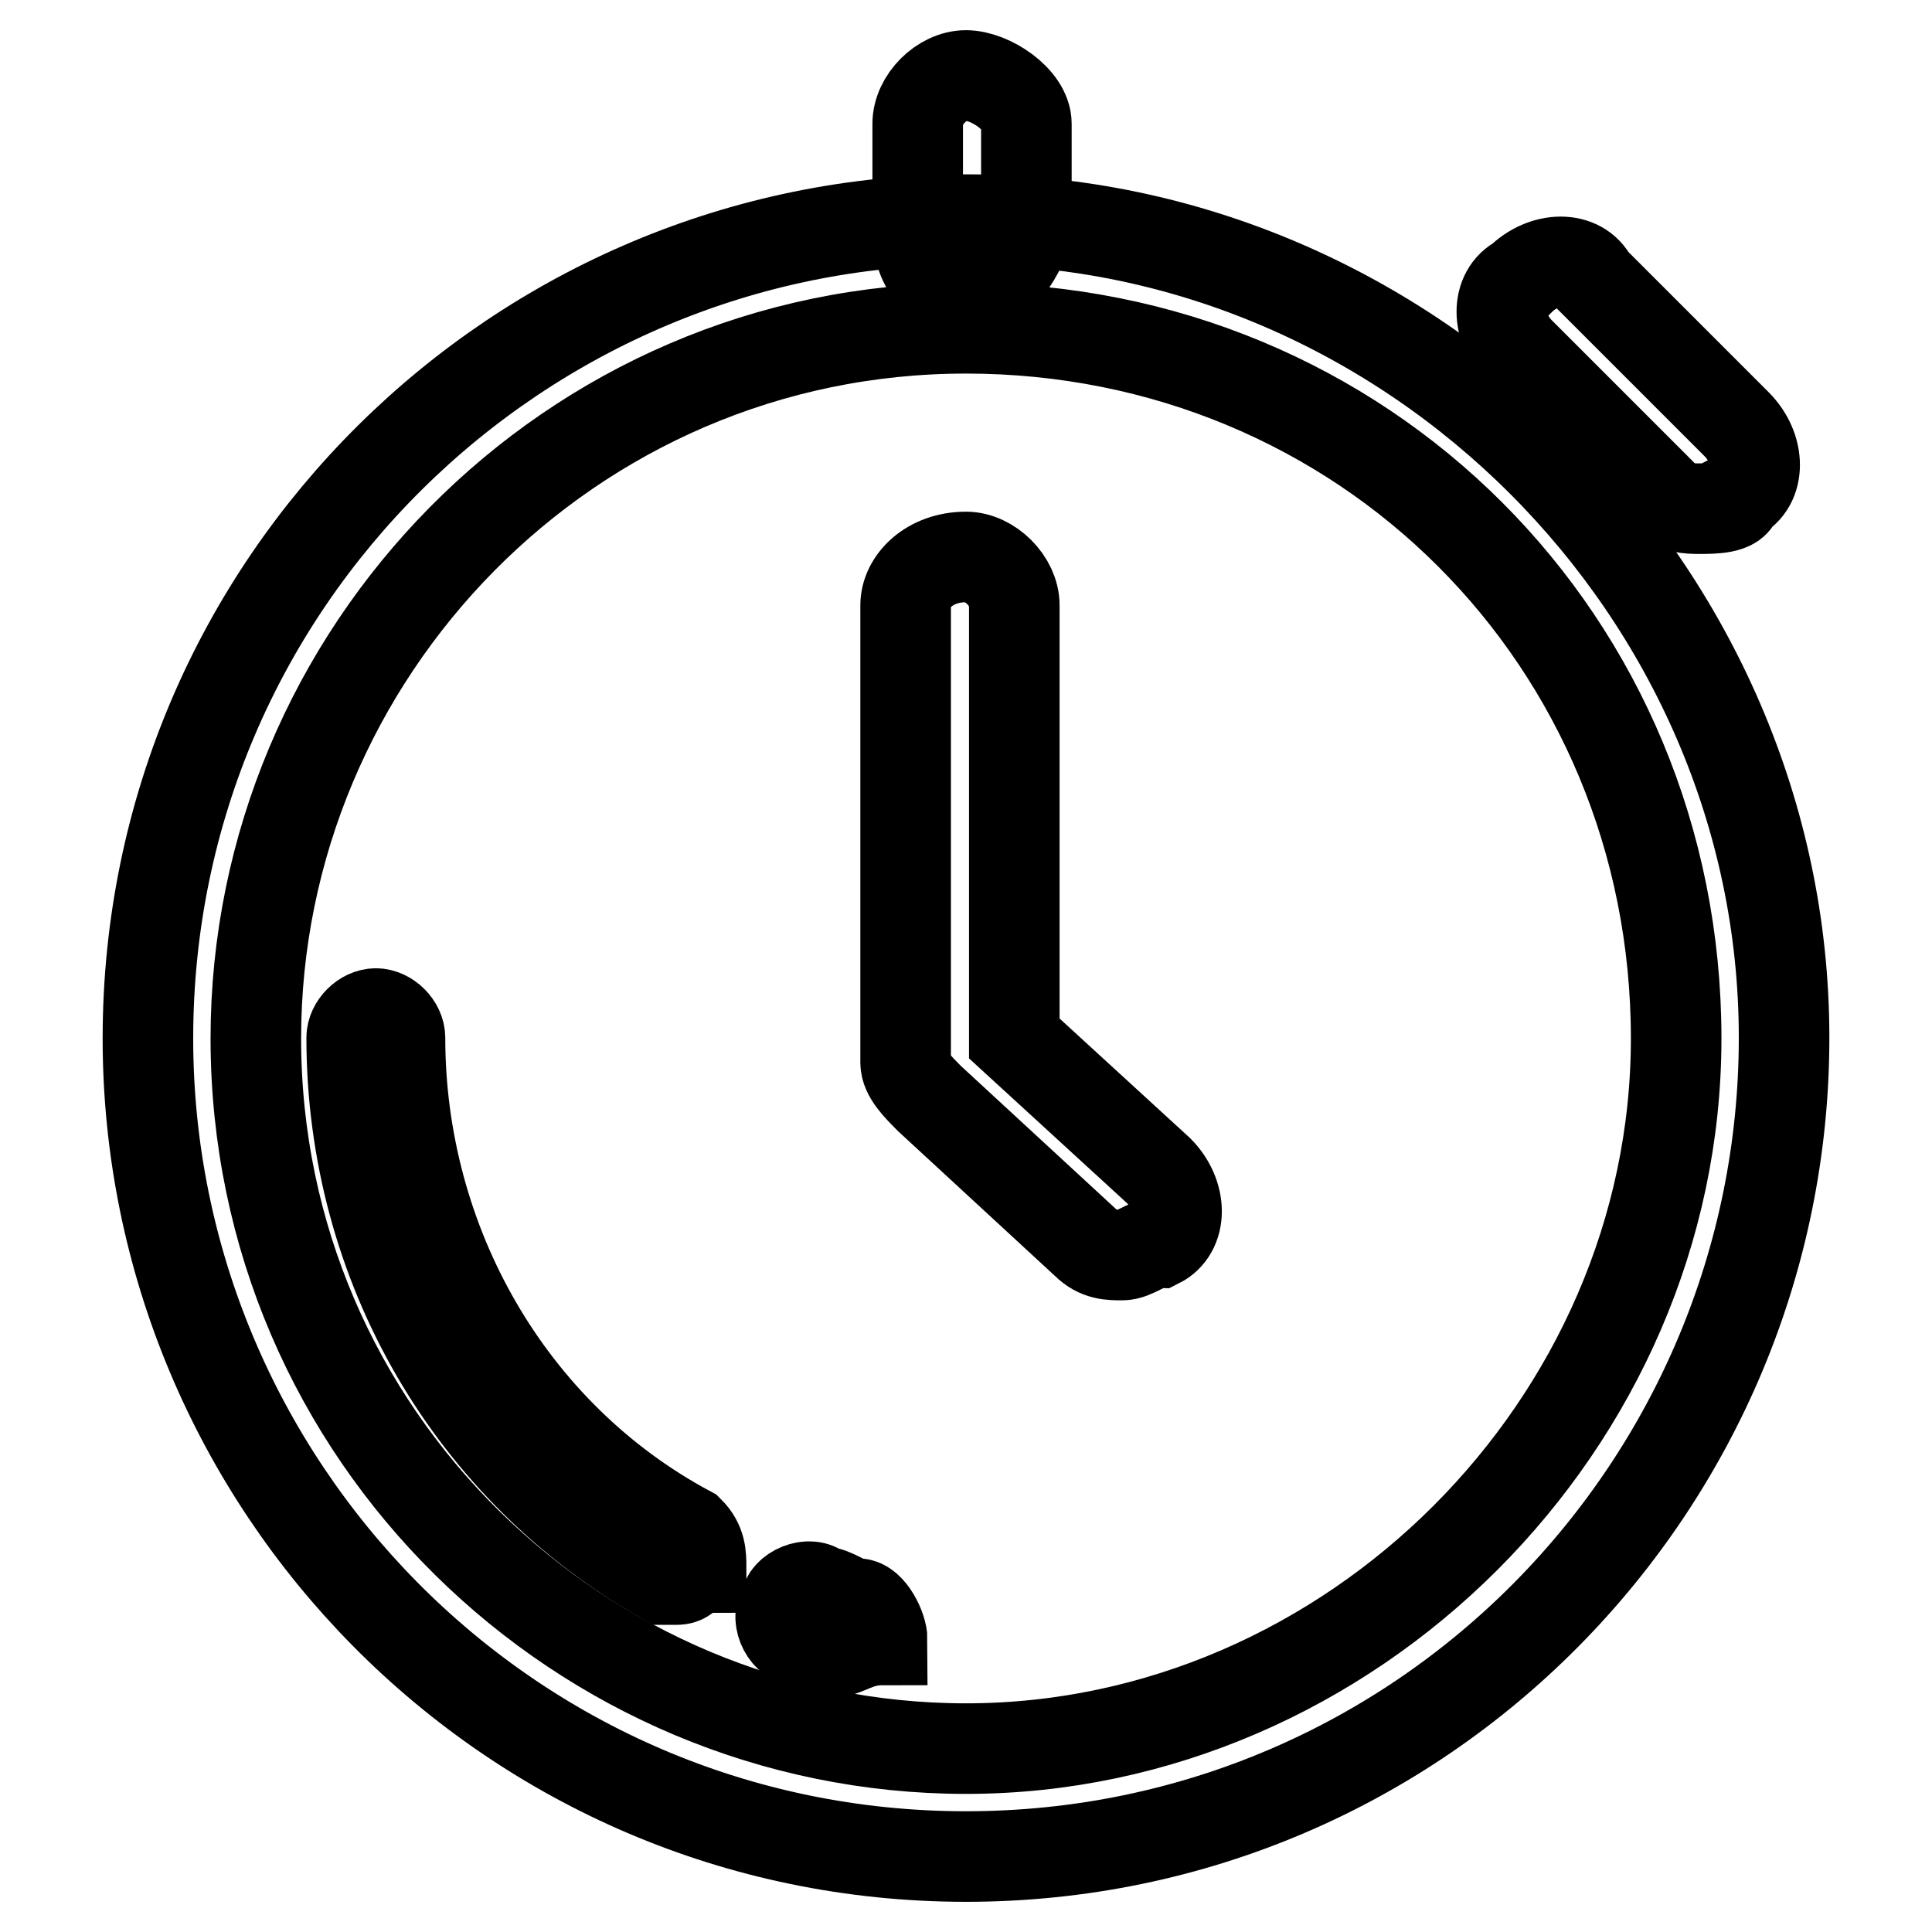
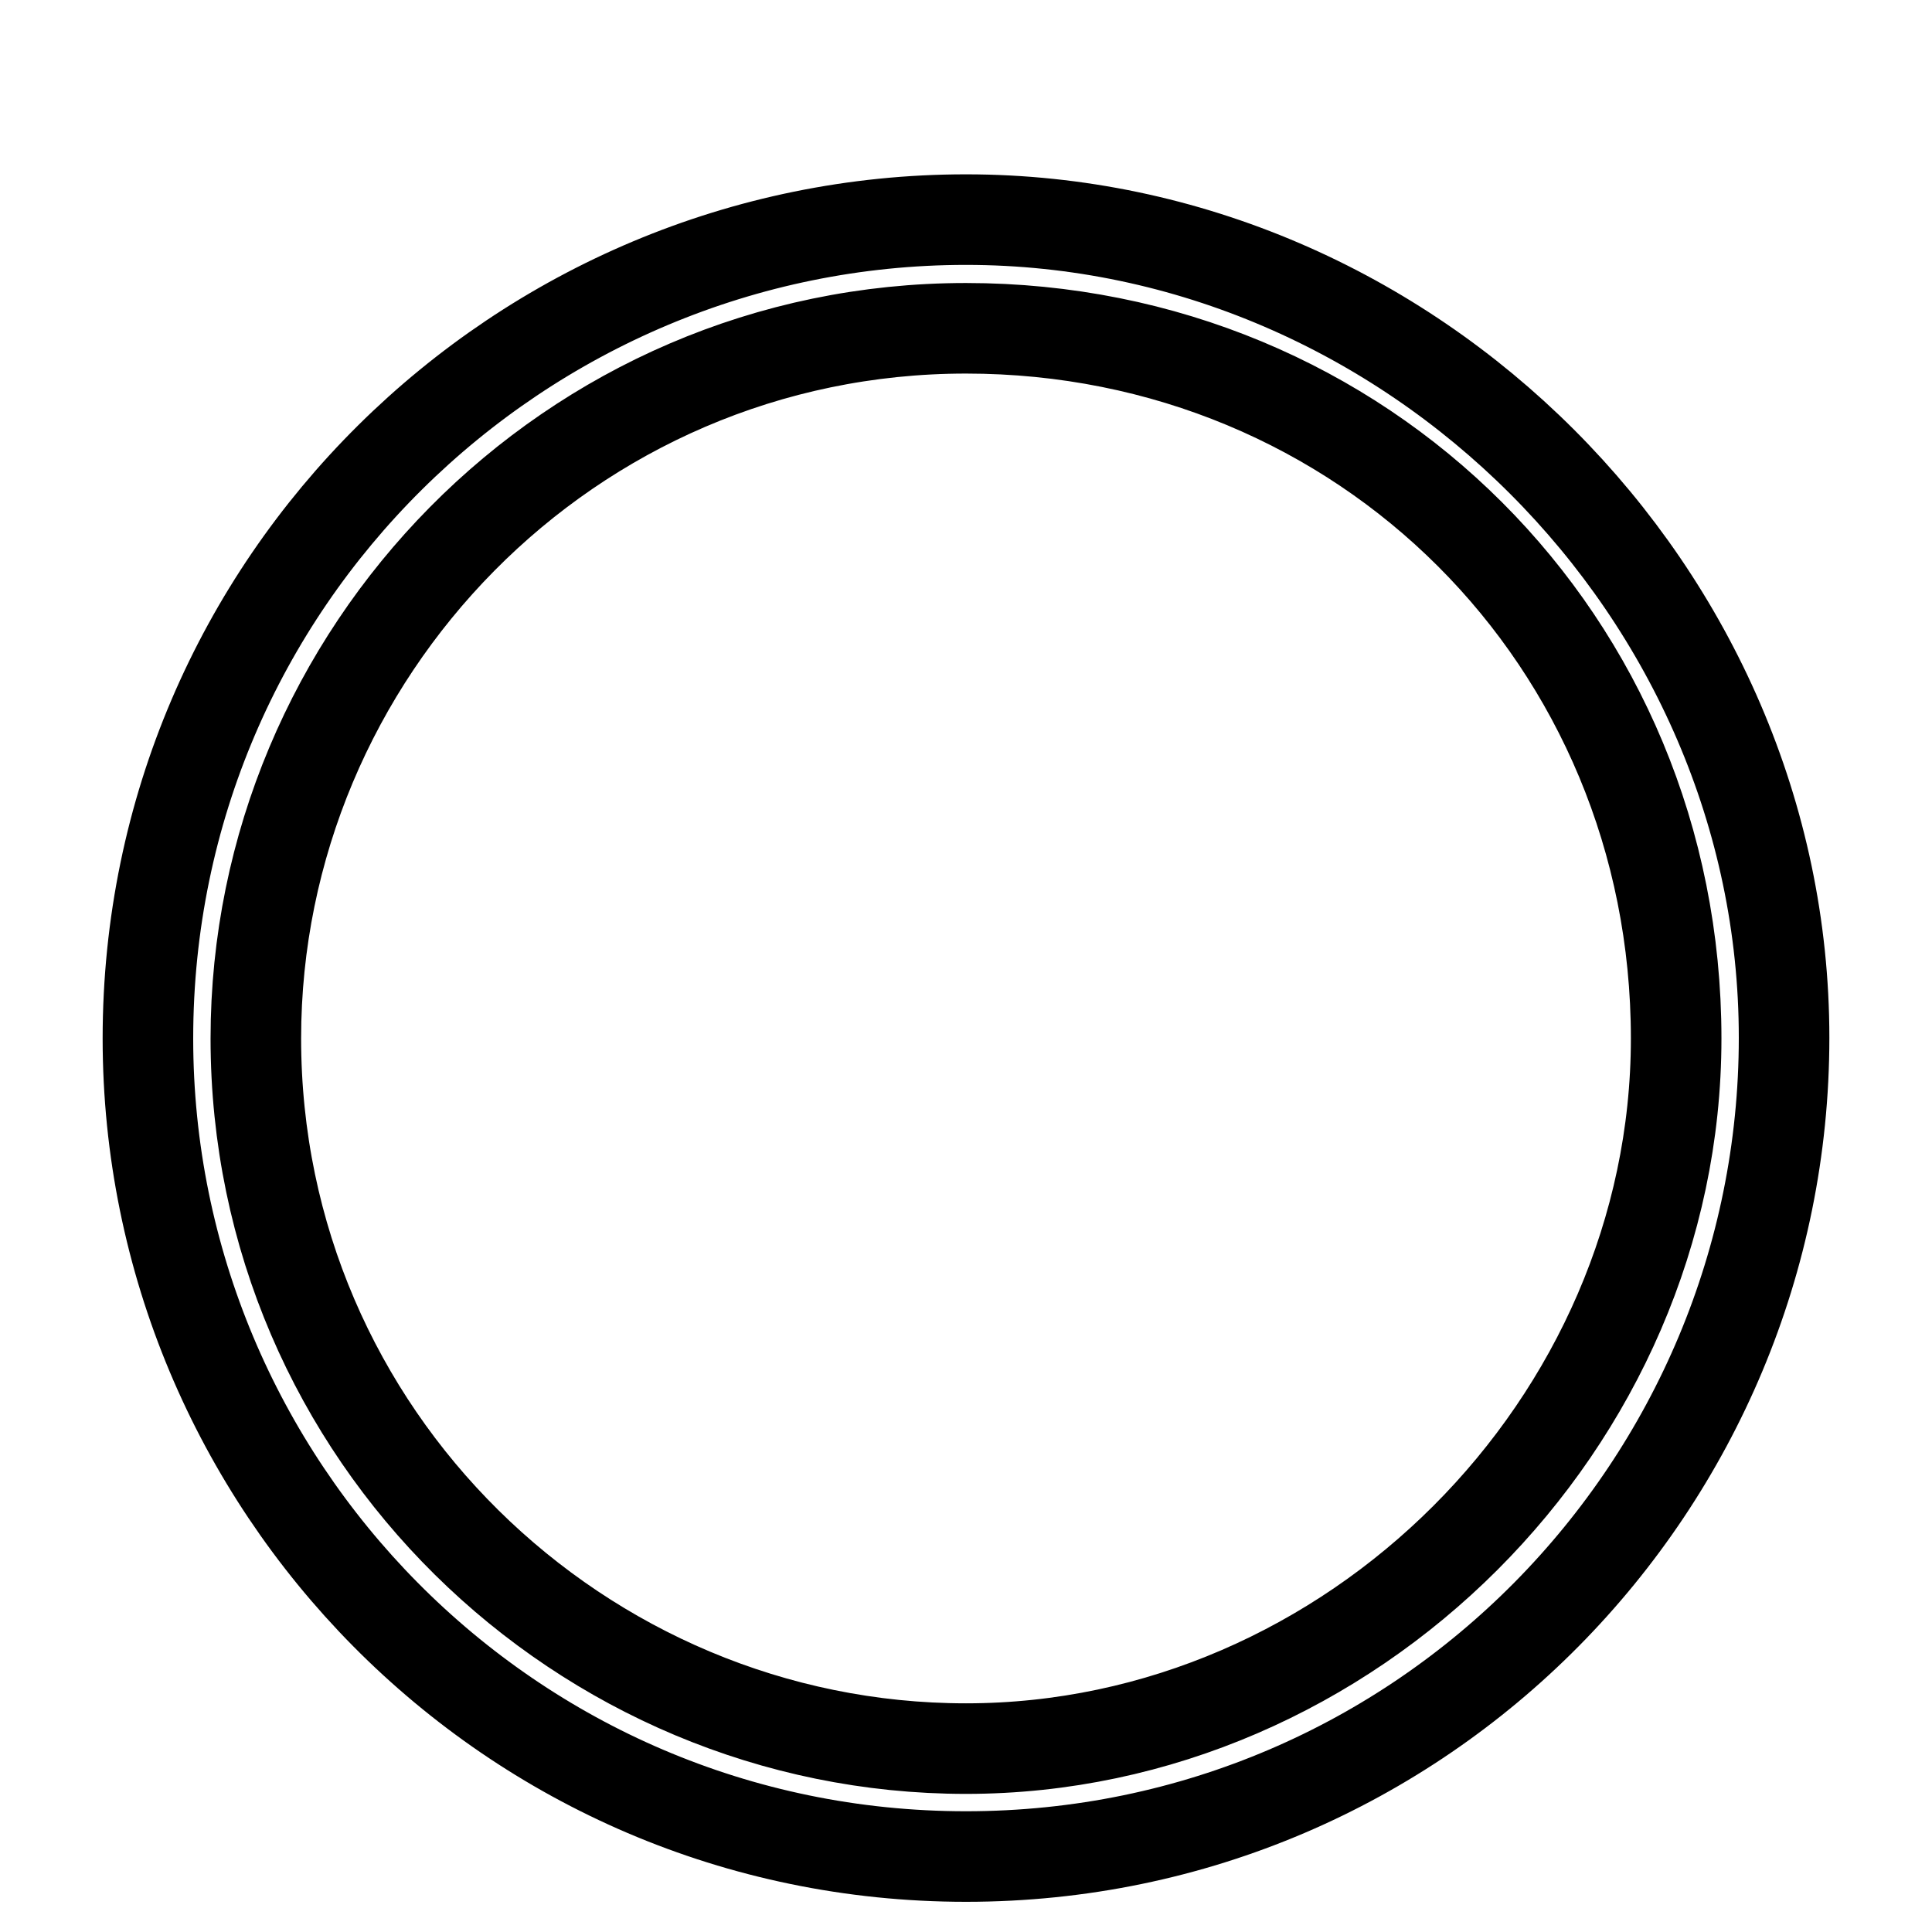
<svg xmlns="http://www.w3.org/2000/svg" version="1.1" x="0px" y="0px" viewBox="0 0 256 256" enable-background="new 0 0 256 256" xml:space="preserve">
  <g>
    <path stroke-width="12" fill-opacity="0" stroke="#000000" d="M128,246c-60.6,0-108.4-49.4-108.4-108.4C19.6,77,69,29.1,128,29.1s108.4,49.4,108.4,108.4 C236.4,196.6,188.6,246,128,246z M128,43.5c-52.6,0-94.1,43.1-94.1,94.1c0,52.6,43.1,94.1,94.1,94.1s94.1-43.1,94.1-94.1 C222.1,84.9,180.6,43.5,128,43.5z" />
-     <path stroke-width="12" fill-opacity="0" stroke="#000000" d="M89.7,209.3h-1.6c-25.5-14.4-41.5-41.5-41.5-71.8c0-1.6,1.6-3.2,3.2-3.2s3.2,1.6,3.2,3.2 c0,27.1,14.4,52.6,38.3,65.4c1.6,1.6,1.6,3.2,1.6,4.8C91.3,207.7,91.3,209.3,89.7,209.3L89.7,209.3z M110.5,218.9 C108.9,218.9,108.9,218.9,110.5,218.9c-3.2,0-3.2-1.6-4.8-1.6s-3.2-3.2-1.6-4.8c0-1.6,3.2-3.2,4.8-1.6c1.6,0,3.2,1.6,4.8,1.6 c1.6,0,3.2,3.2,3.2,4.8C113.6,217.3,112.1,218.9,110.5,218.9z M225.3,67.4c-1.6,0-3.2,0-4.8-1.6l-19.1-19.1c-3.2-3.2-3.2-8,0-9.6 c3.2-3.2,8-3.2,9.6,0l19.1,19.1c3.2,3.2,3.2,8,0,9.6C230.1,67.4,226.9,67.4,225.3,67.4z M148.7,166.3c-1.6,0-3.2,0-4.8-1.6 l-20.7-19.1c-1.6-1.6-3.2-3.2-3.2-4.8V80.2c0-3.2,3.2-6.4,8-6.4c3.2,0,6.4,3.2,6.4,6.4v57.4l19.1,17.5c3.2,3.2,3.2,8,0,9.6 C151.9,164.7,150.3,166.3,148.7,166.3L148.7,166.3z M128,38.7c-3.2,0-6.4-3.2-6.4-8V16.4c0-3.2,3.2-6.4,6.4-6.4s8,3.2,8,6.4v14.4 C134.4,35.5,131.2,38.7,128,38.7z" />
  </g>
</svg>